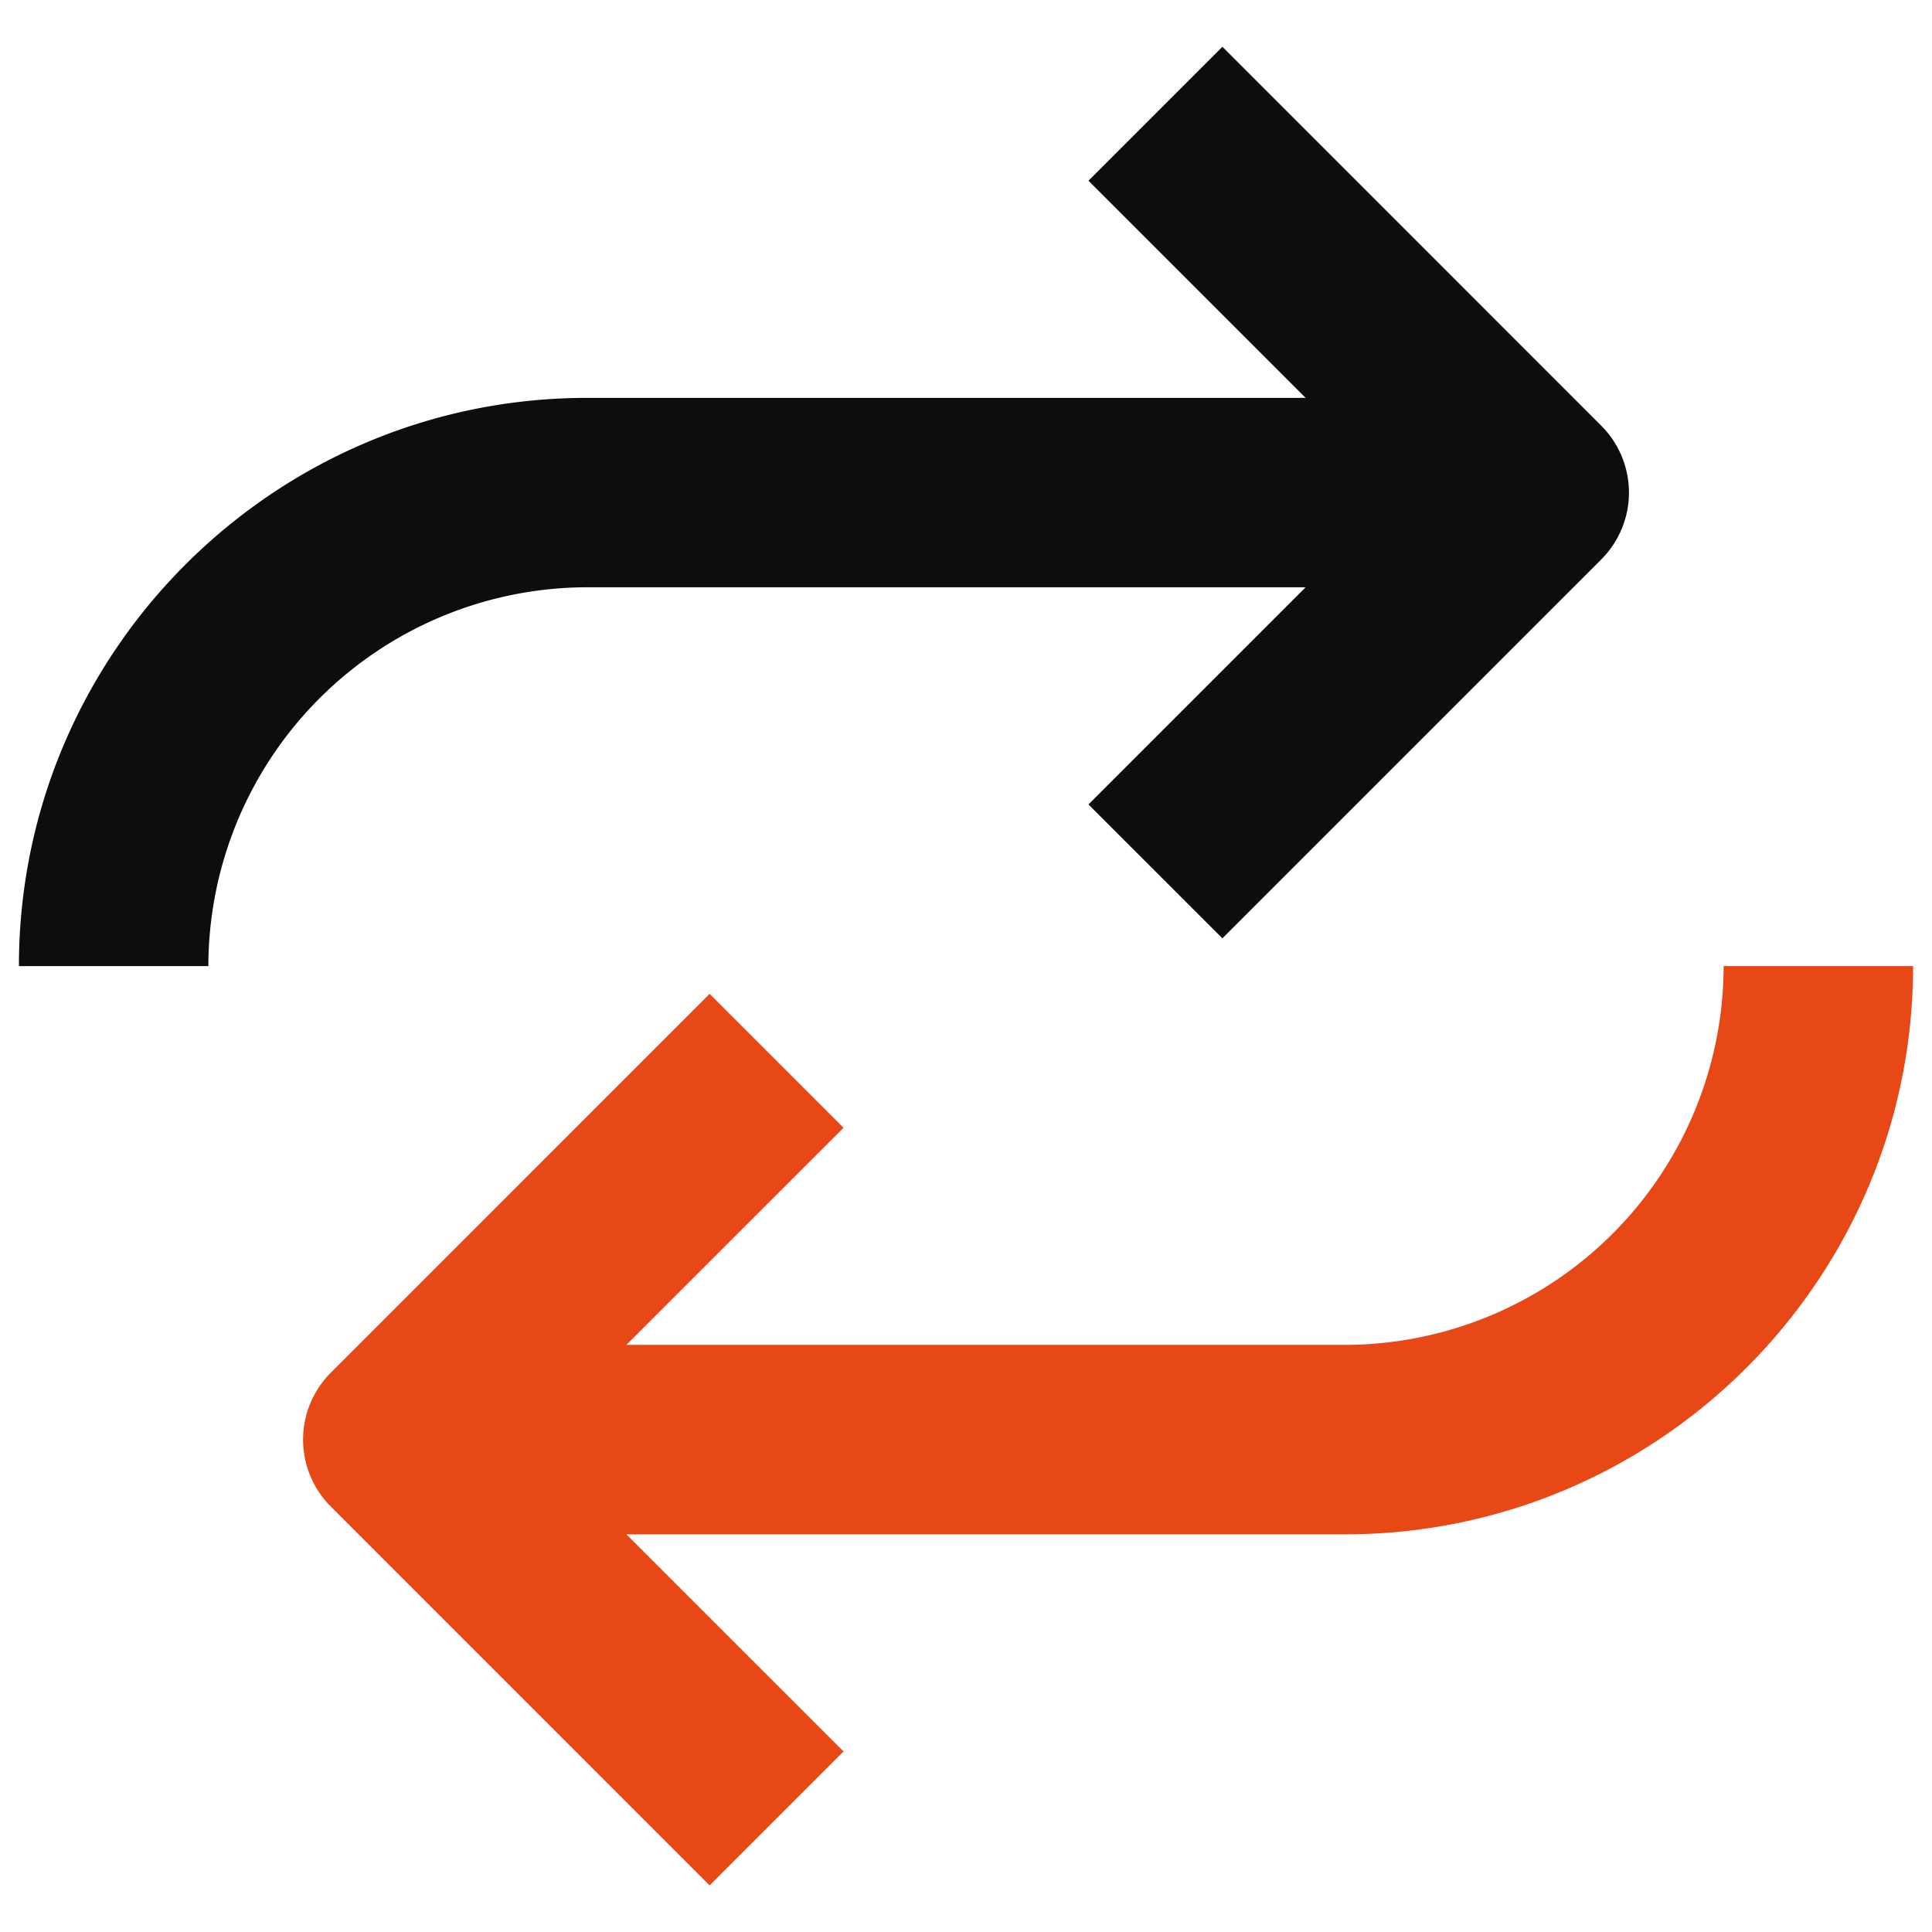
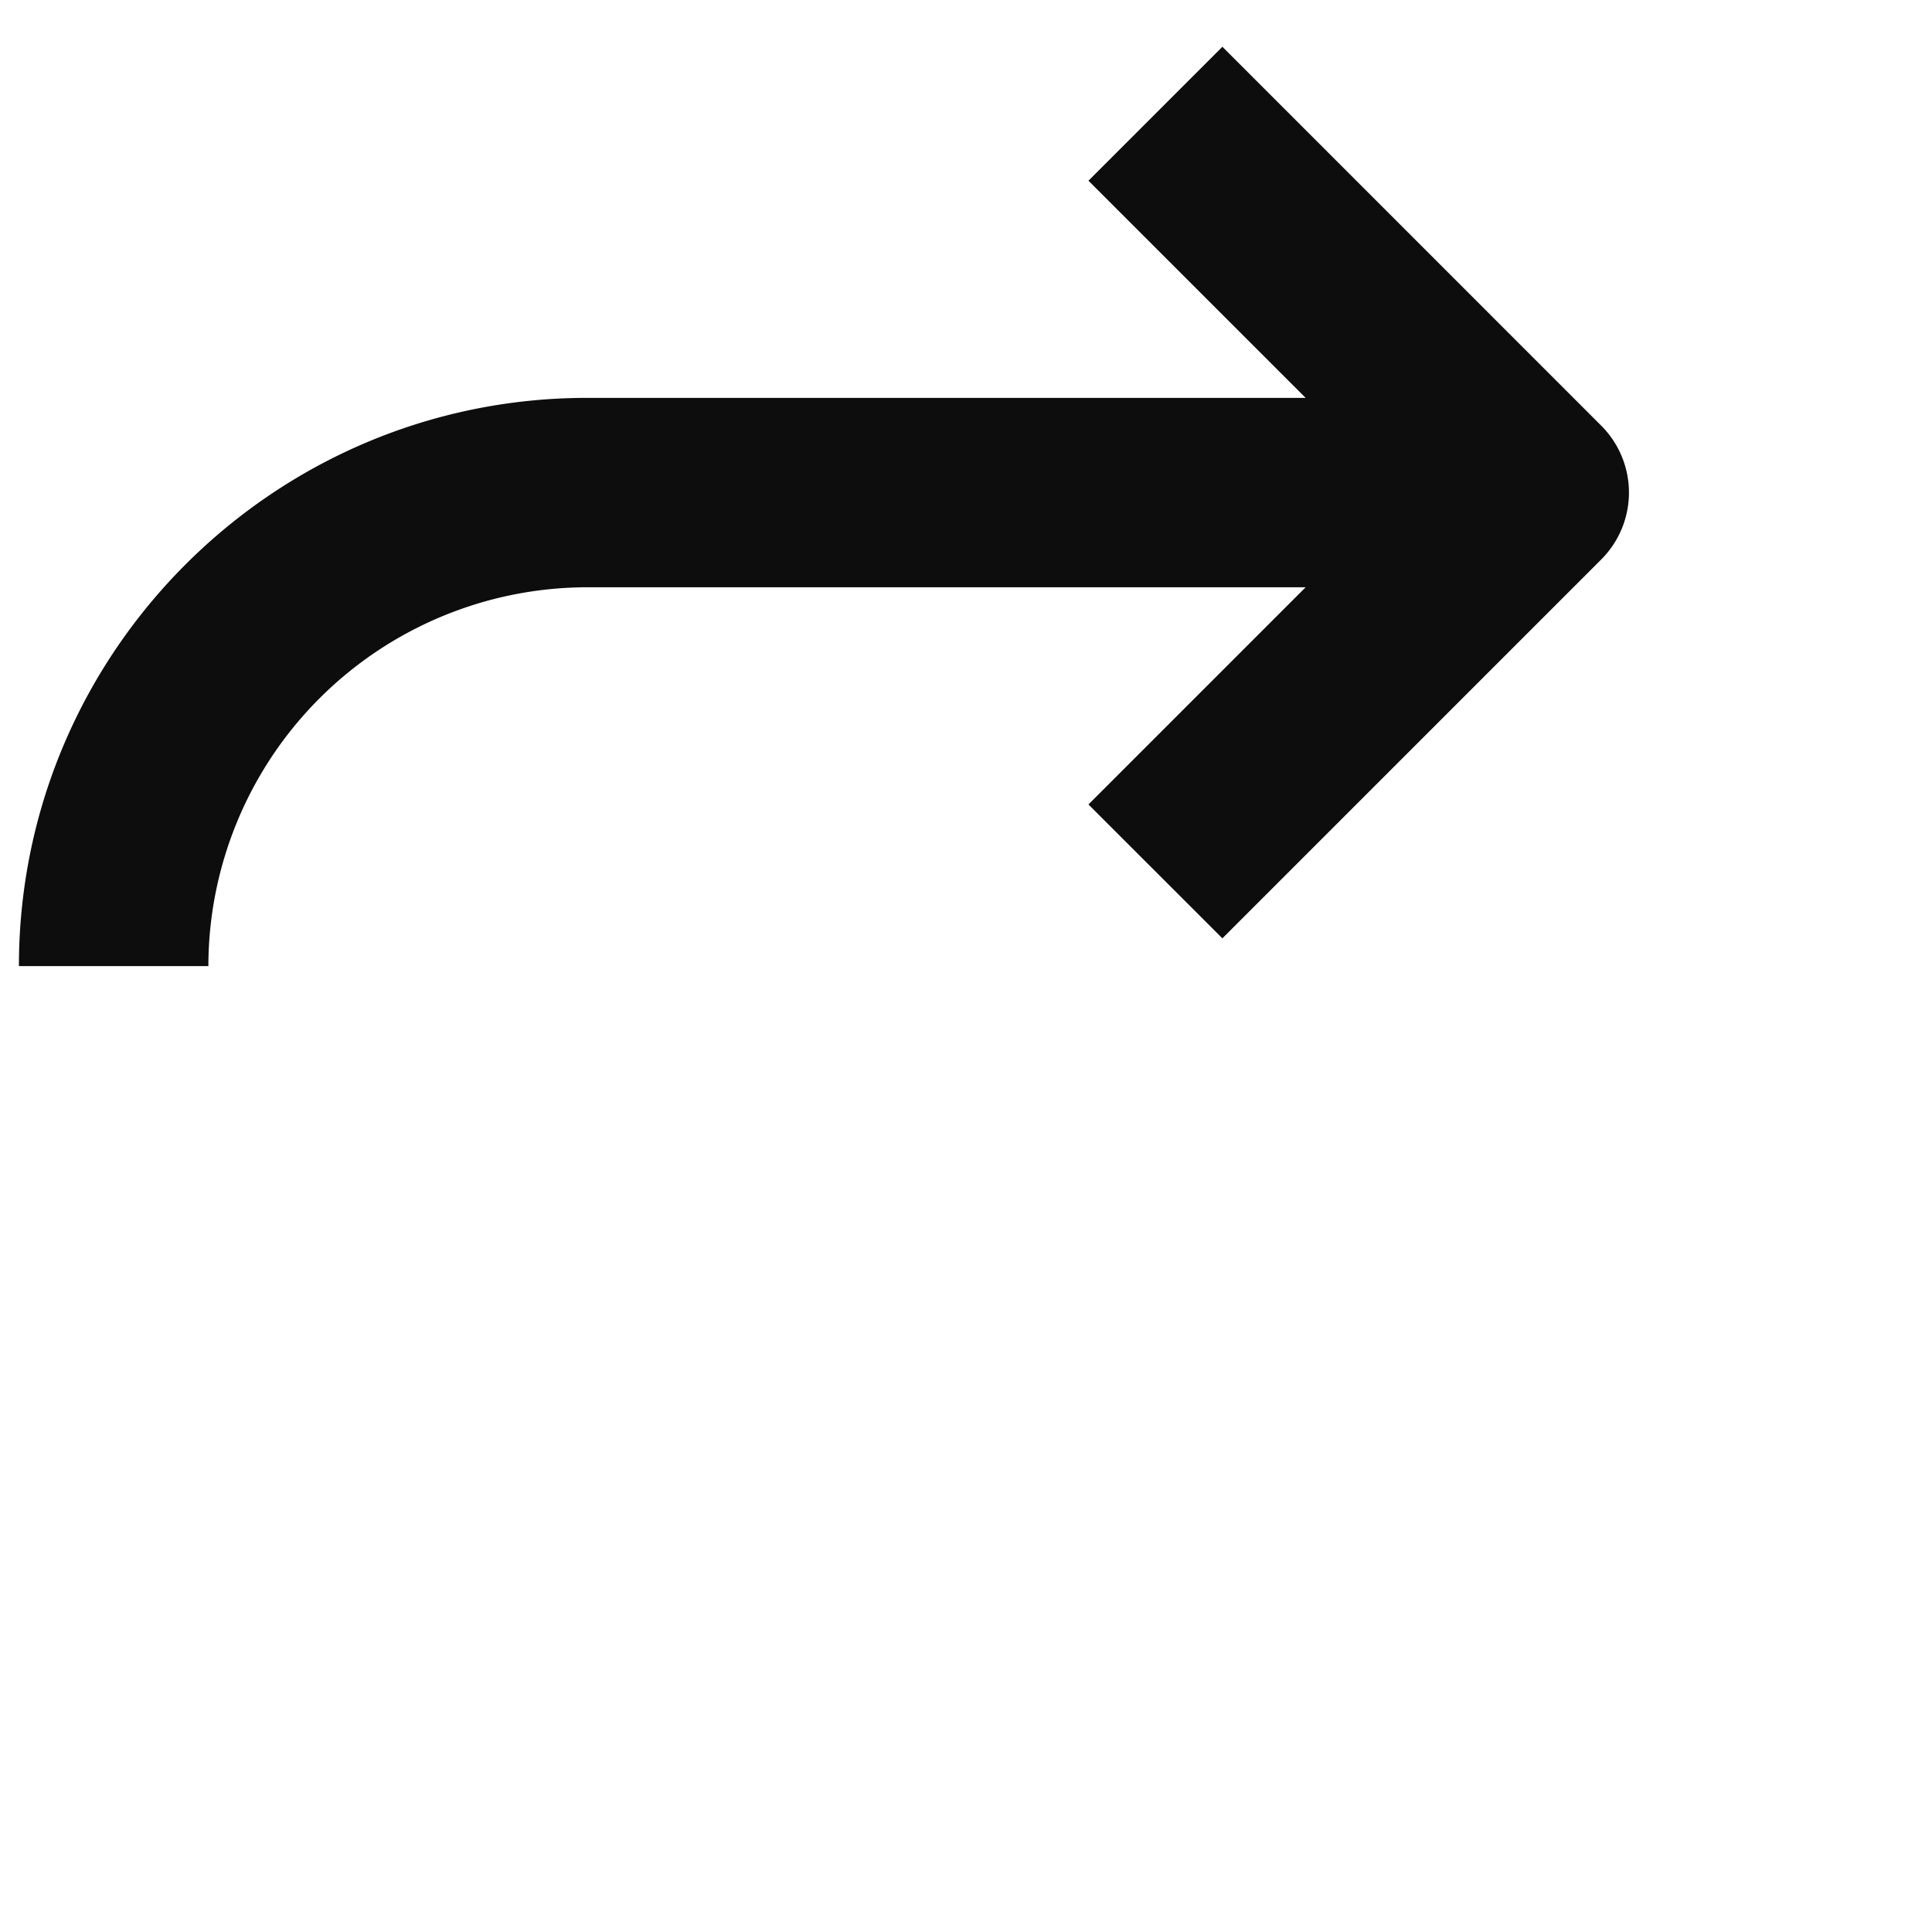
<svg xmlns="http://www.w3.org/2000/svg" width="34" height="34" viewBox="0 0 34 34">
  <g fill="none" fill-rule="evenodd">
-     <path d="M-3-2.99h40v40H-3z" />
    <g fill-rule="nonzero">
      <path fill="#0D0D0D" d="M10.333 10.335h12.644l-3.822 3.822 2.357 2.356 6.666-6.666a1.665 1.665 0 0 0 0-2.357L21.512.823 19.155 3.18l3.822 3.822H10.333c-5.515 0-10 4.485-10 10h3.334a6.676 6.676 0 0 1 6.666-6.667z" />
-       <path fill="#E74816" d="M30.333 17.002a6.676 6.676 0 0 1-6.666 6.666H11.023l3.822-3.821-2.357-2.357-6.666 6.667a1.665 1.665 0 0 0 0 2.356l6.666 6.667 2.357-2.357-3.822-3.821h12.644c5.515 0 10-4.485 10-10h-3.334z" />
    </g>
  </g>
</svg>